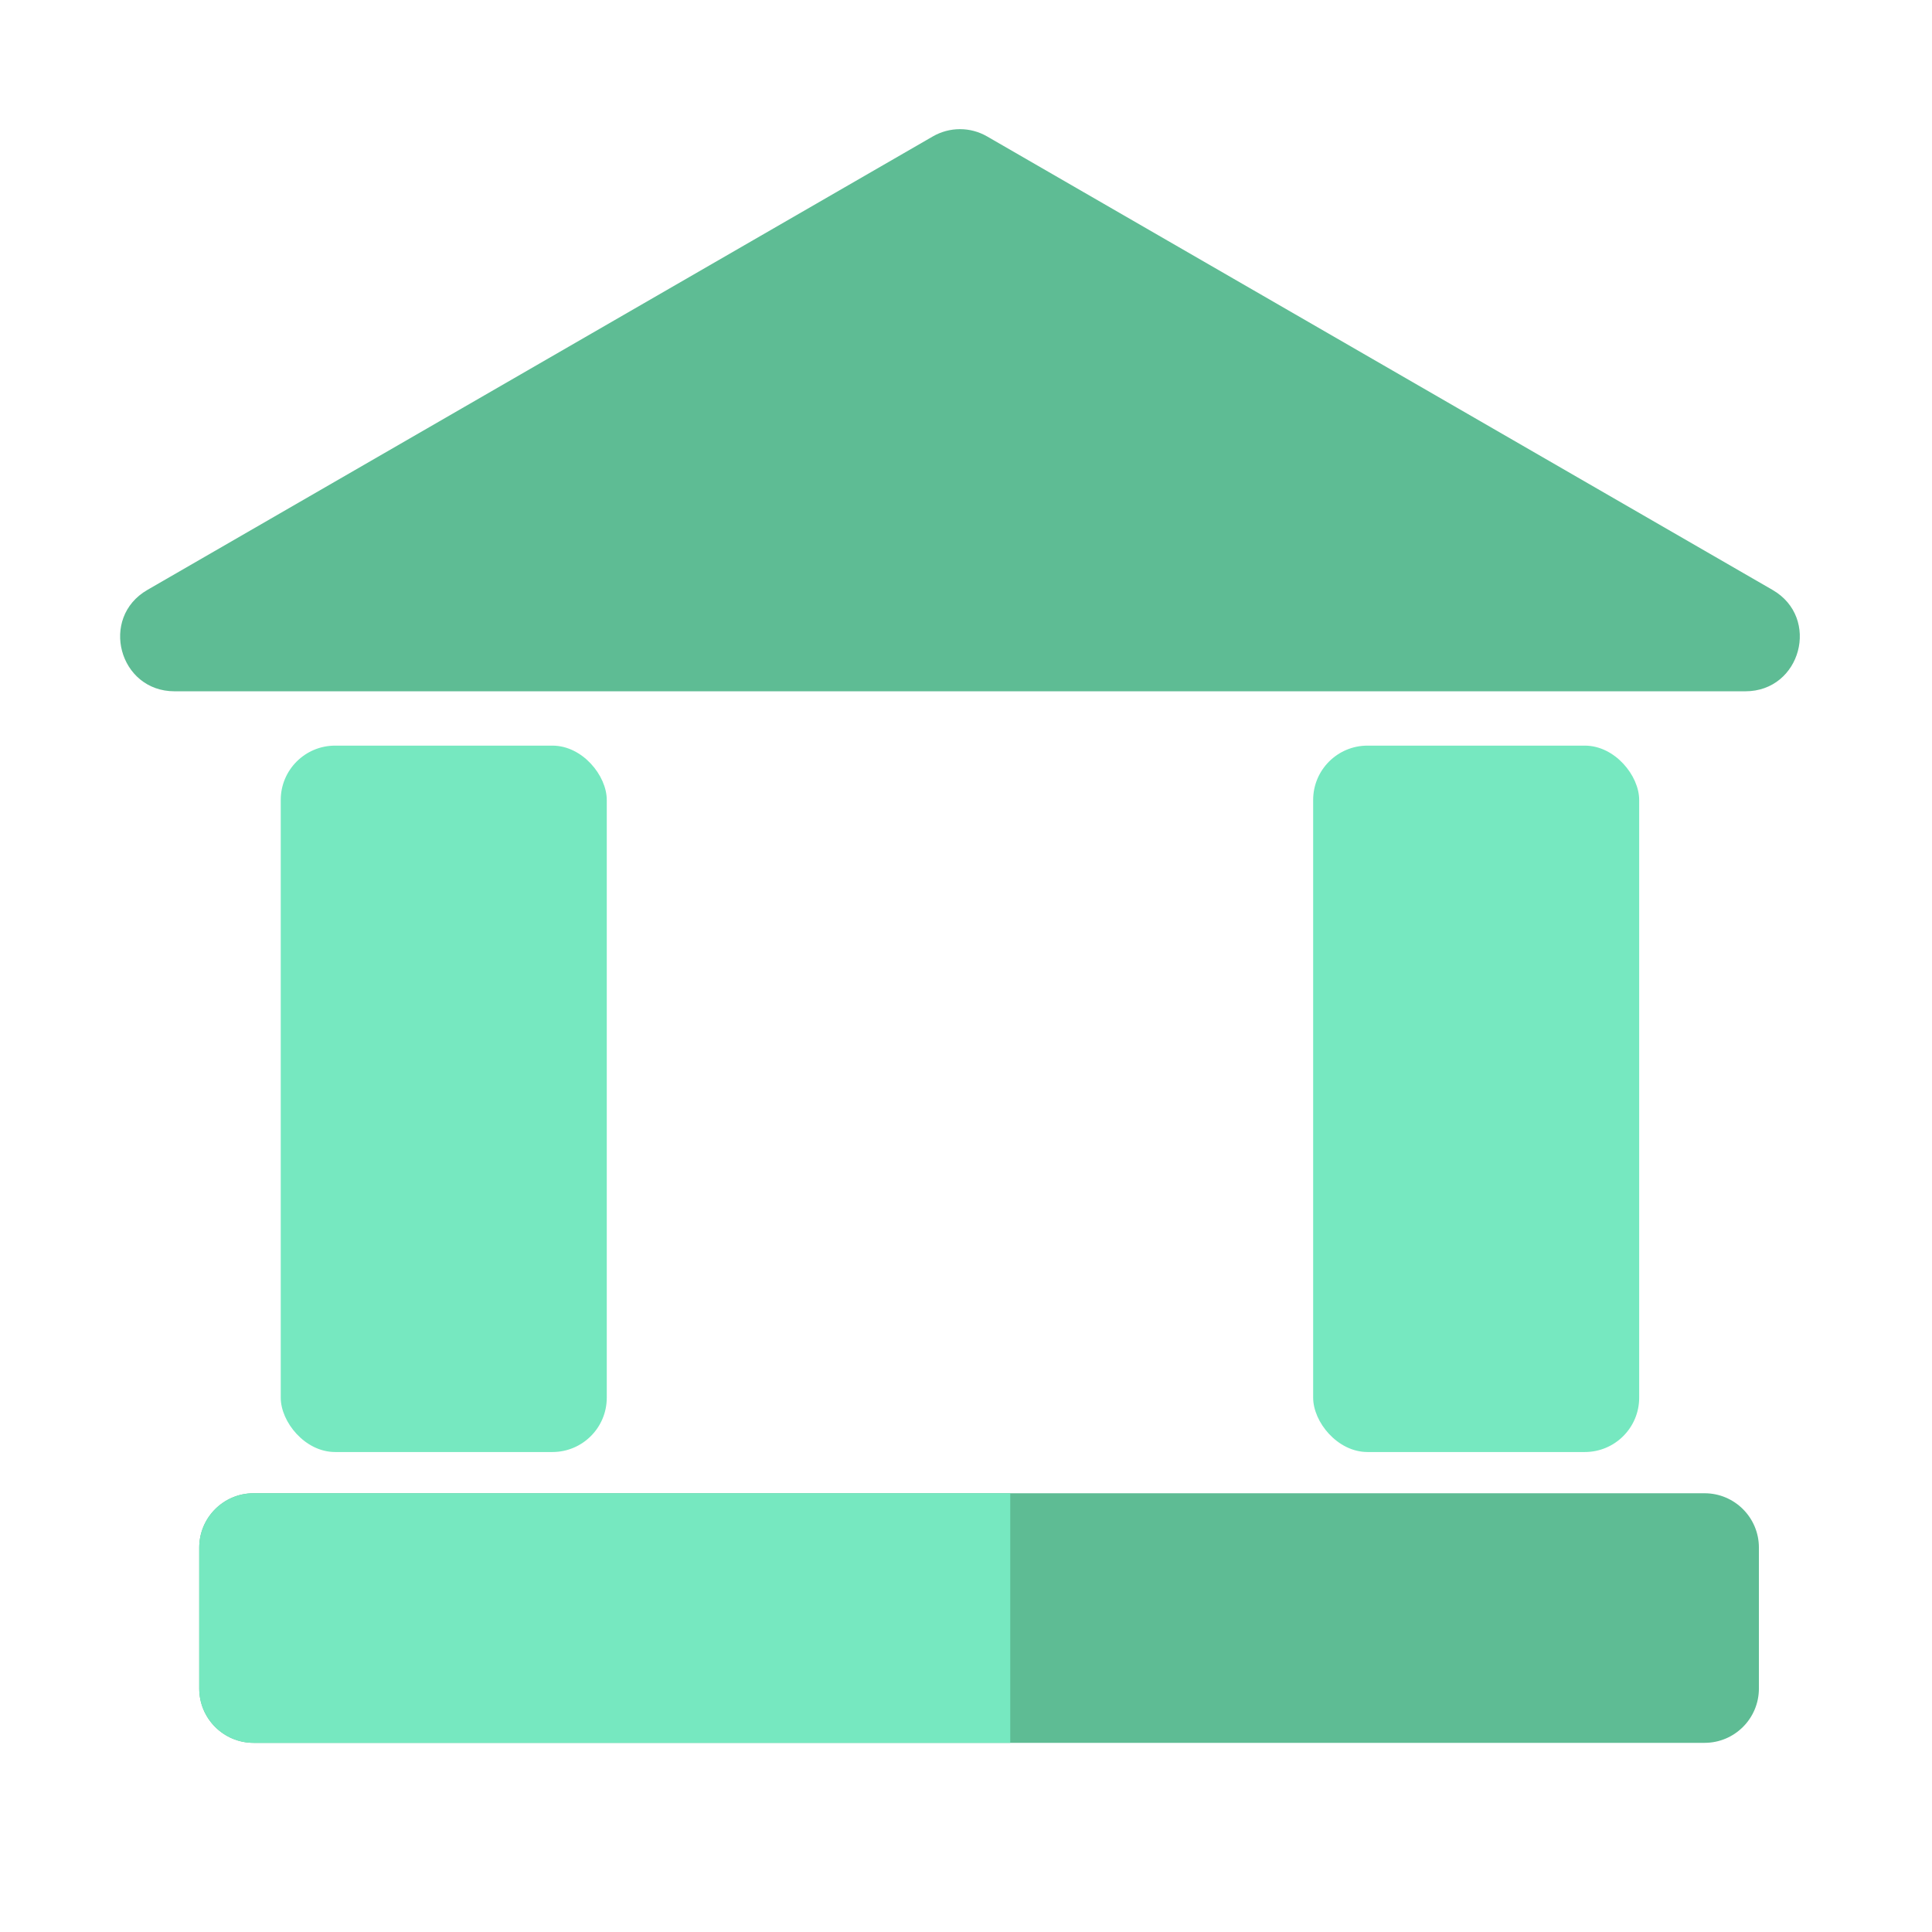
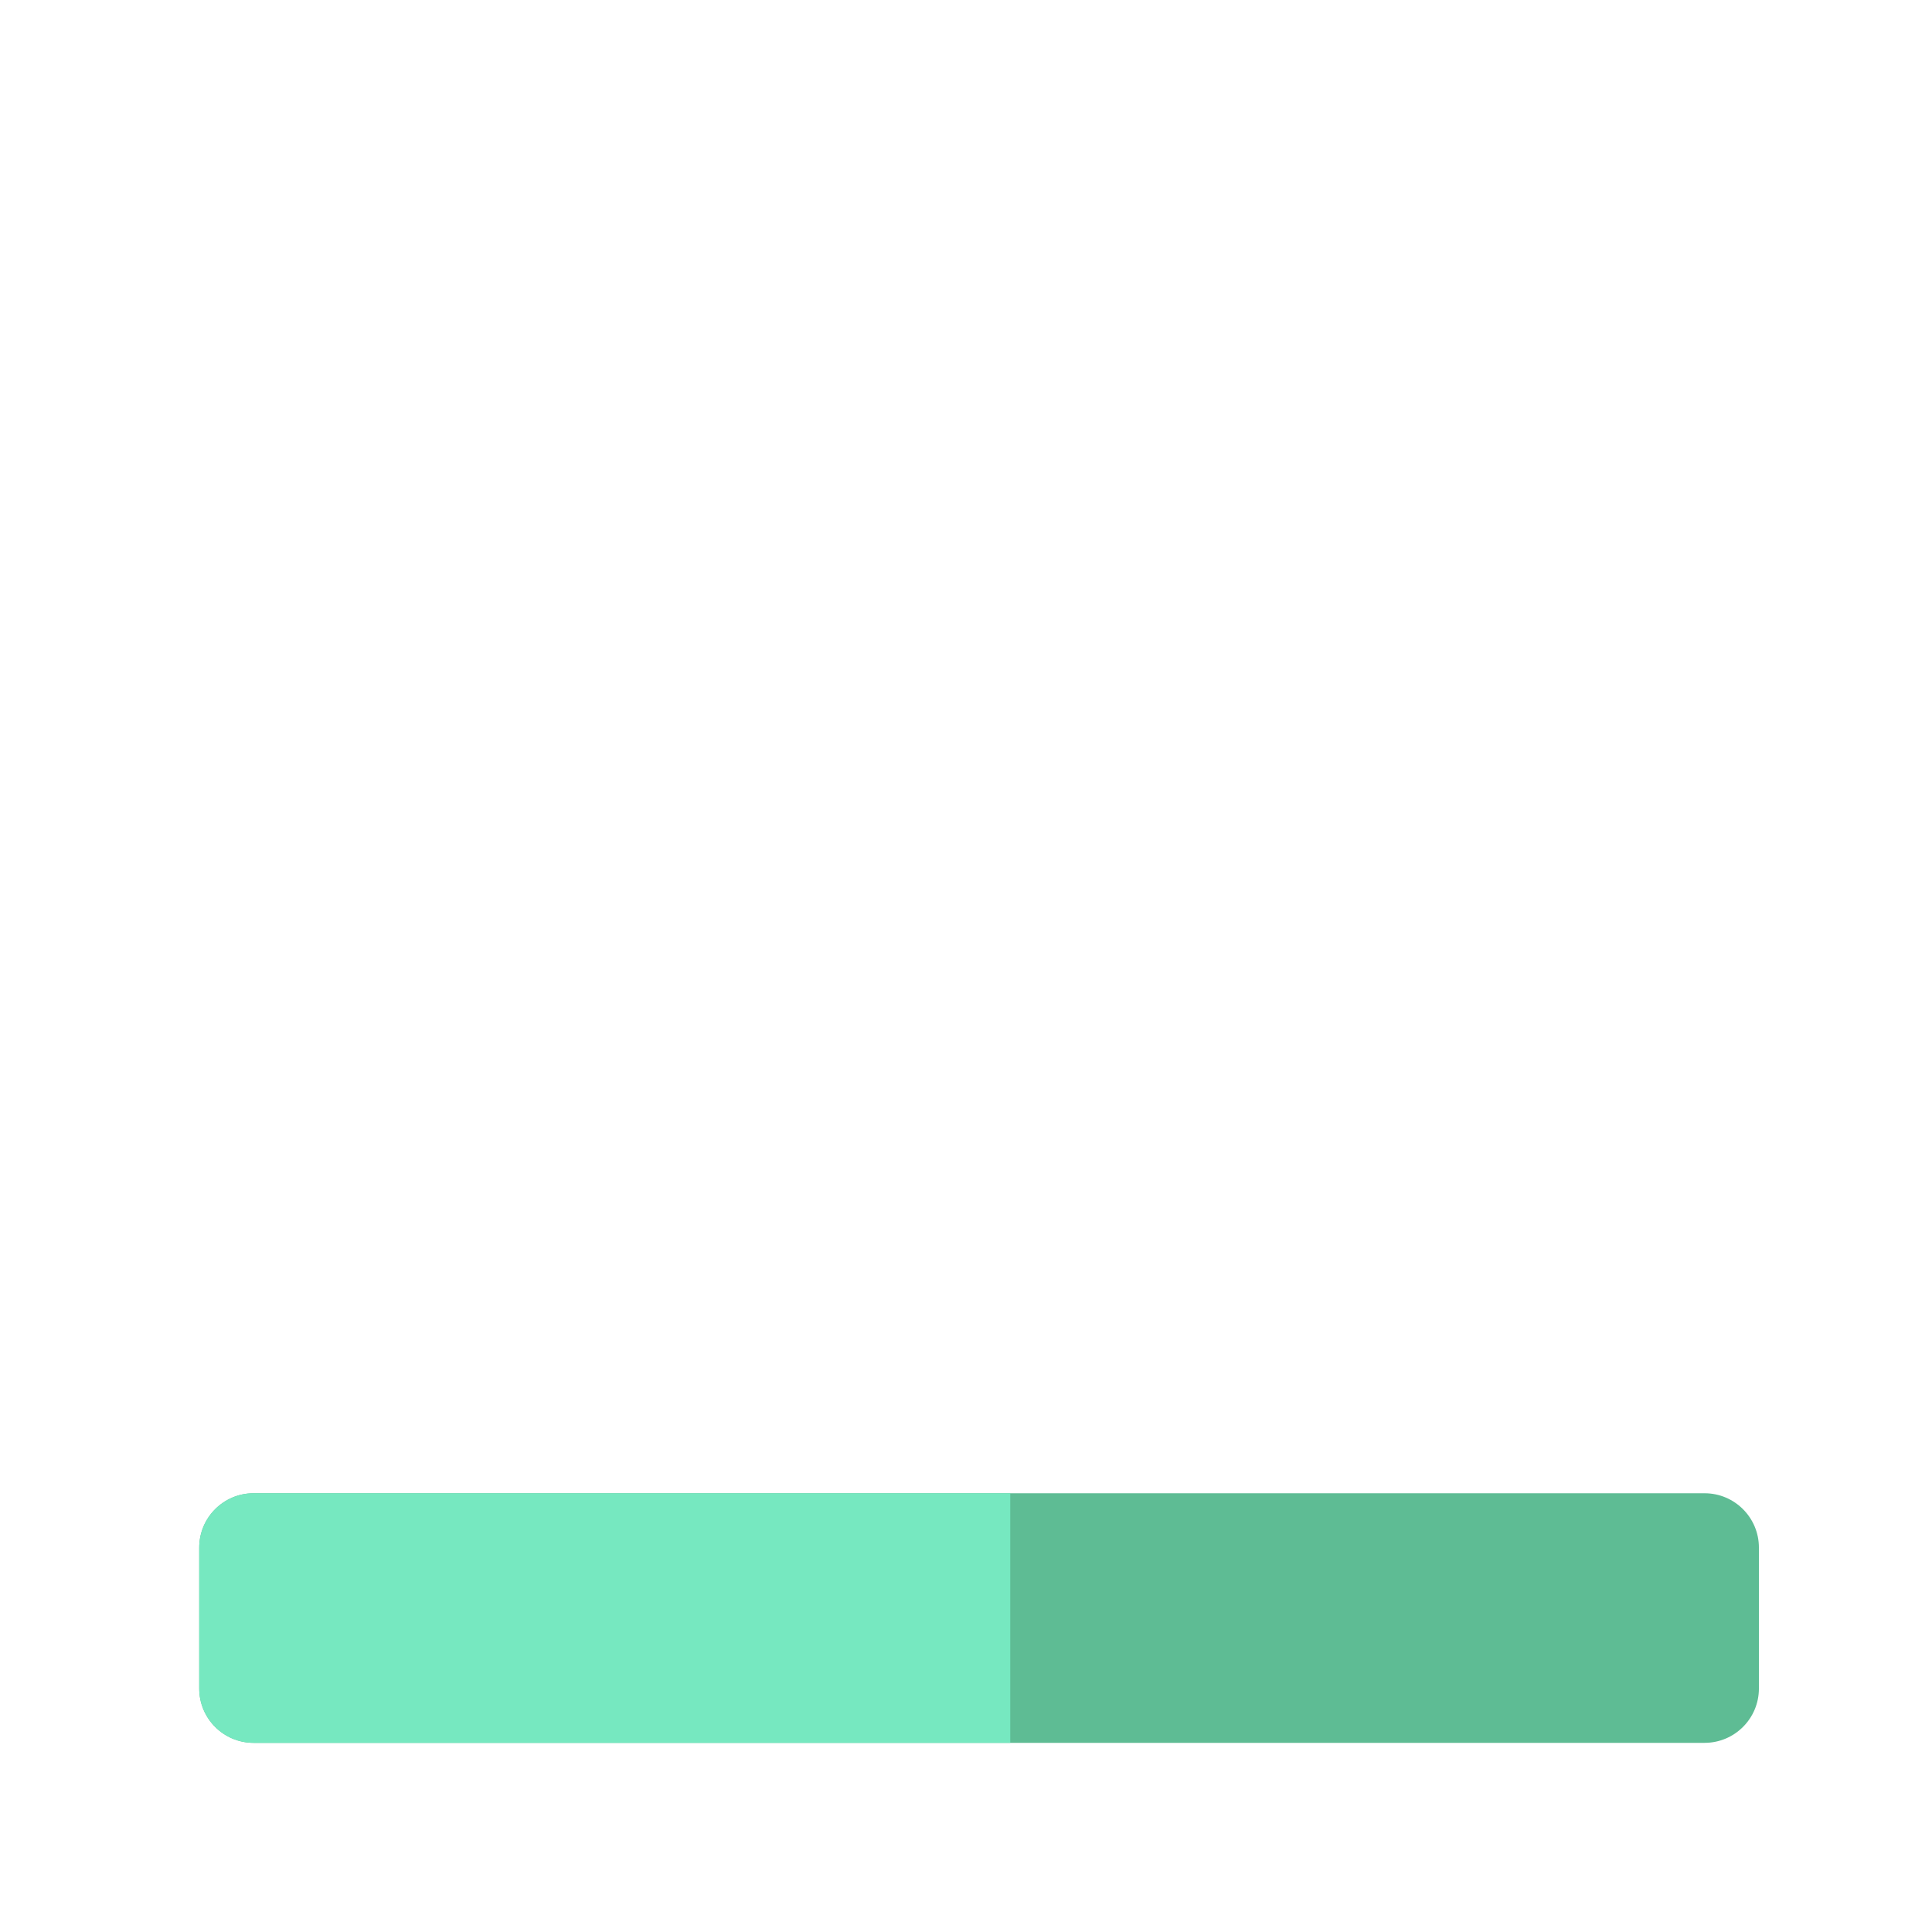
<svg xmlns="http://www.w3.org/2000/svg" width="32" height="32" viewBox="0 0 32 32" fill="none">
  <g clip-path="url(#clip0_486_1331)">
-     <path d="M15.45 2.26C15.729 2.099 16.072 2.099 16.35 2.26L29.359 9.771C30.157 10.231 29.83 11.45 28.909 11.45H2.891C1.97 11.45 1.644 10.231 2.441 9.771L15.45 2.26Z" fill="#5EBC94" />
    <path d="M3.3 25.633C3.3 25.136 3.703 24.733 4.2 24.733H28.233C28.73 24.733 29.133 25.136 29.133 25.633V27.967C29.133 28.464 28.73 28.867 28.233 28.867H4.2C3.703 28.867 3.3 28.464 3.3 27.967V25.633Z" fill="#5EBC94" />
    <path d="M3.3 25.633C3.3 25.136 3.703 24.733 4.2 24.733H16.733V28.867H4.2C3.703 28.867 3.3 28.464 3.3 27.967V25.633Z" fill="#76E8C0" />
-     <rect x="4.65" y="12.35" width="5.4" height="11.7" rx="0.9" fill="#76E8C0" />
-     <rect x="21.75" y="12.35" width="5.4" height="11.7" rx="0.9" fill="#76E8C0" />
  </g>
  <defs>
    <clipPath id="clip0_486_1331">
      <rect width="32" height="32" fill="white" />
    </clipPath>
  </defs>
</svg>